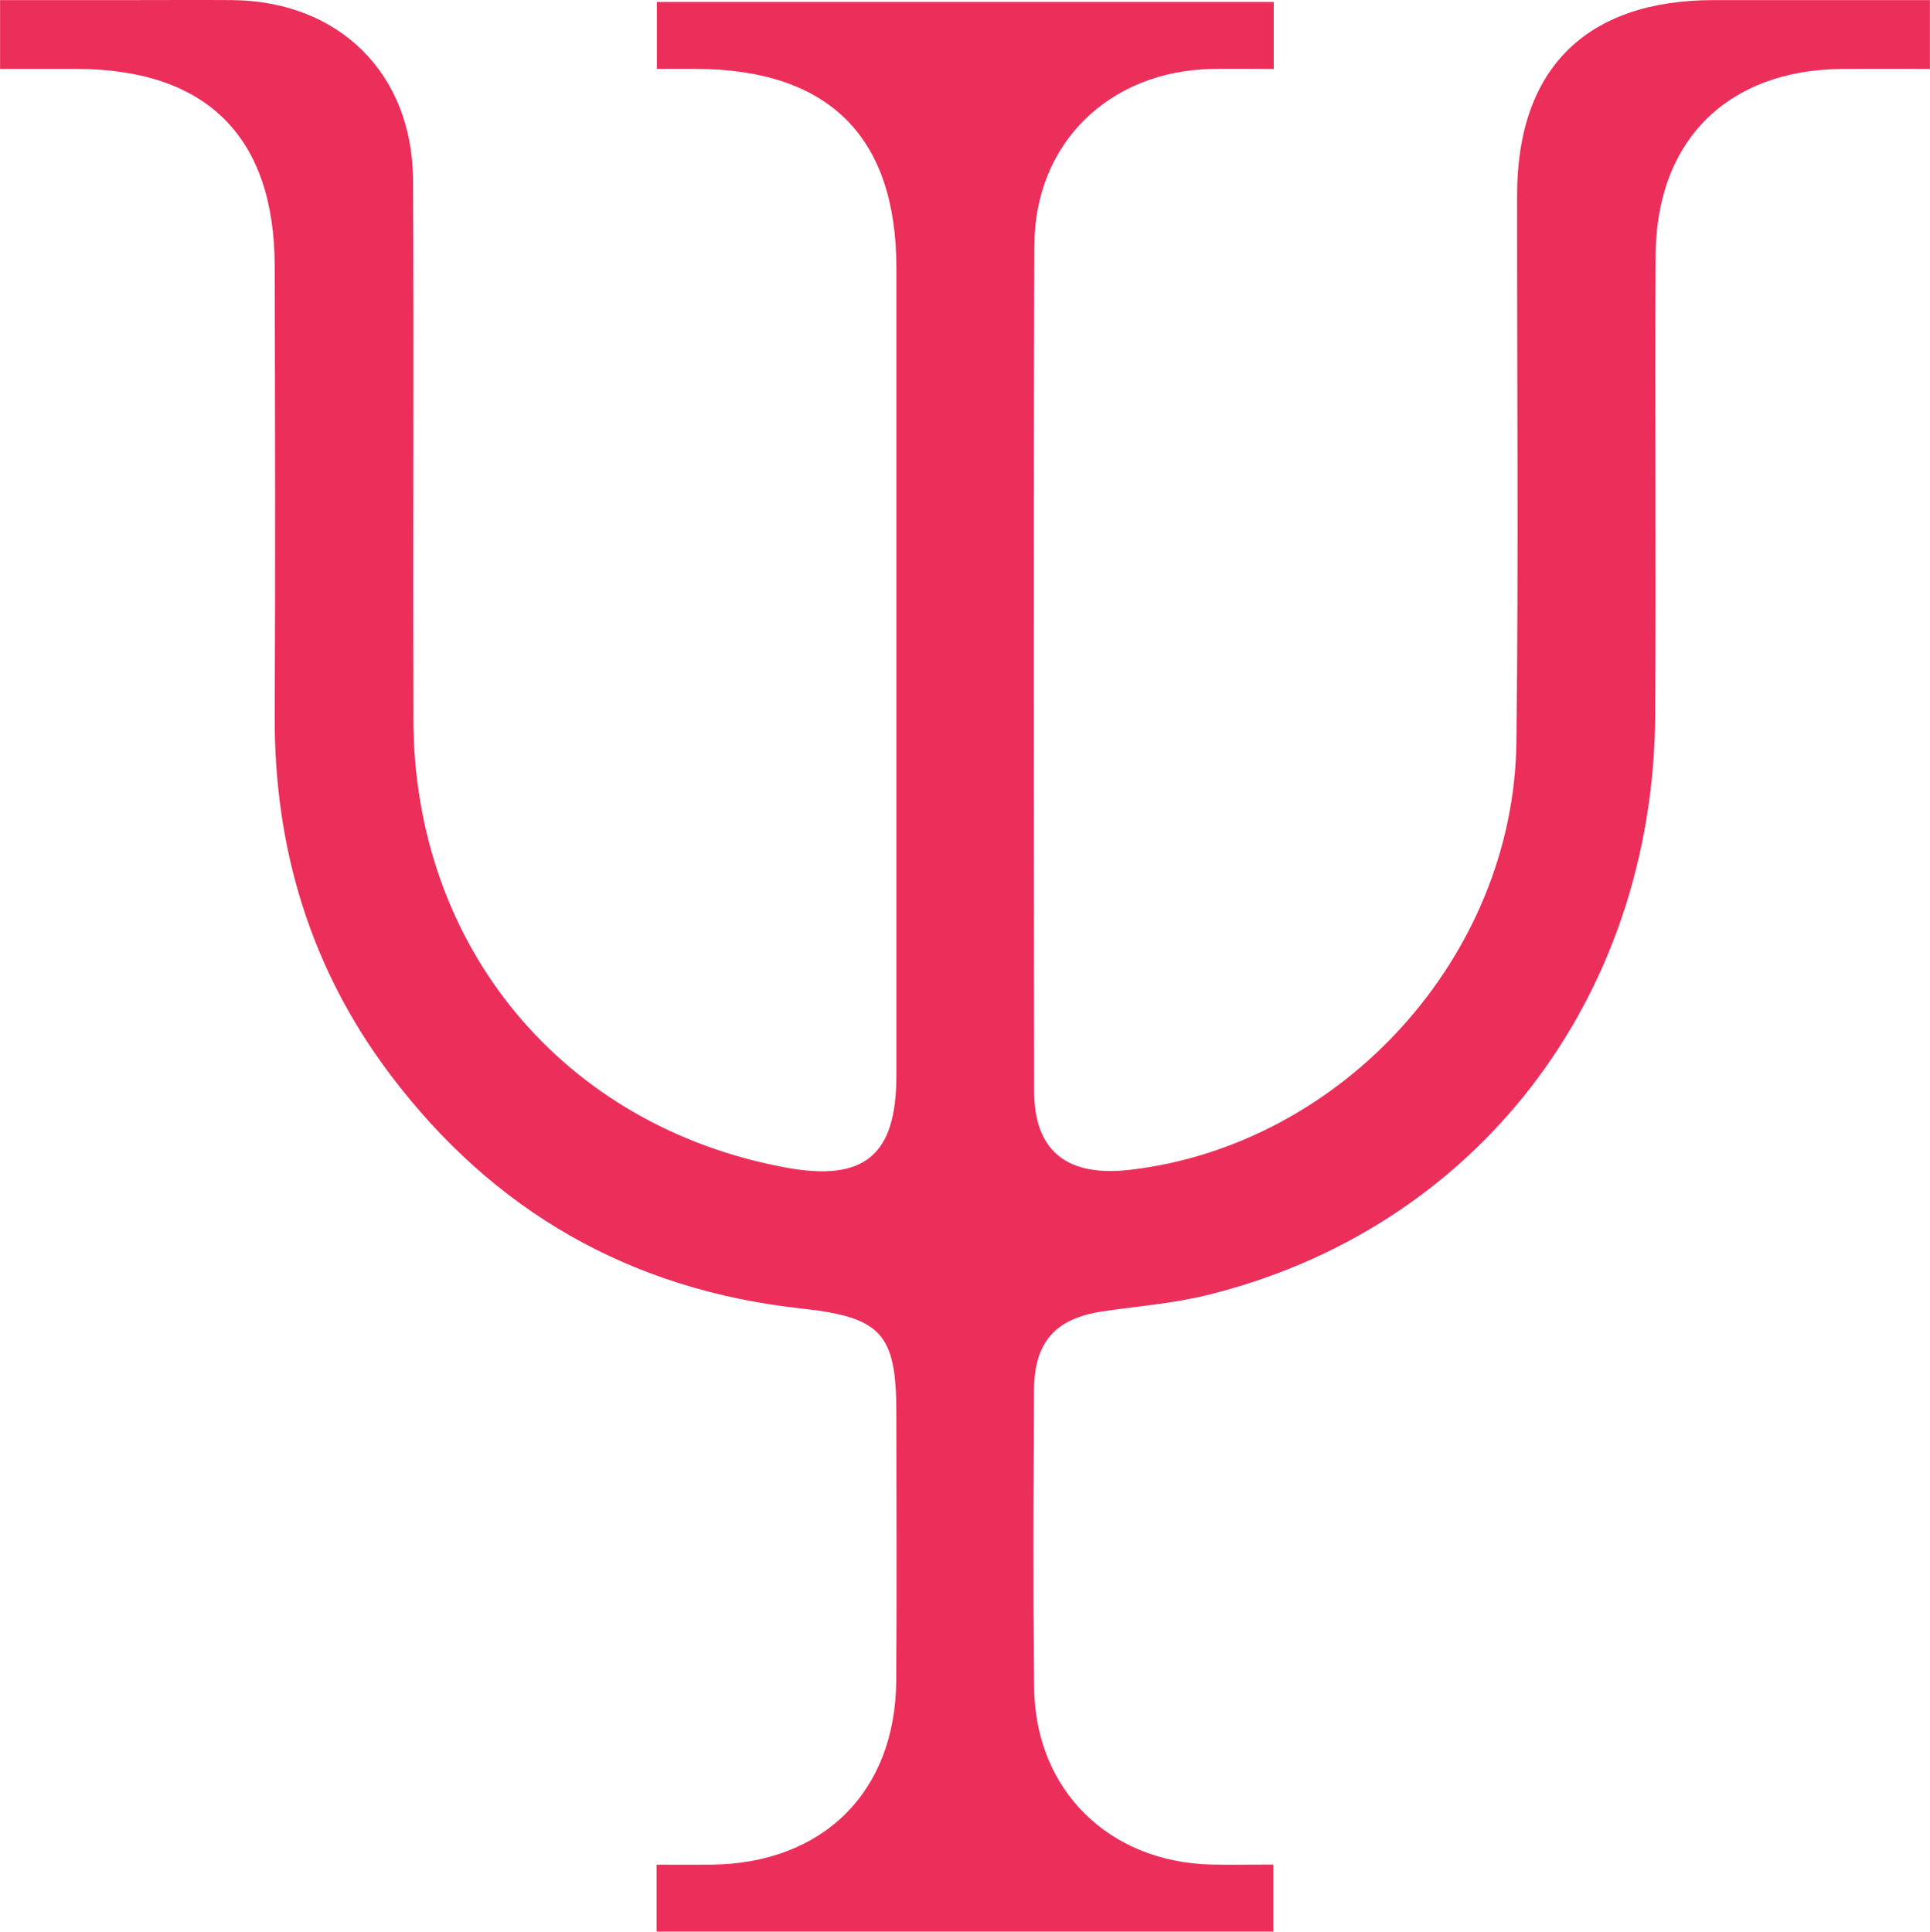
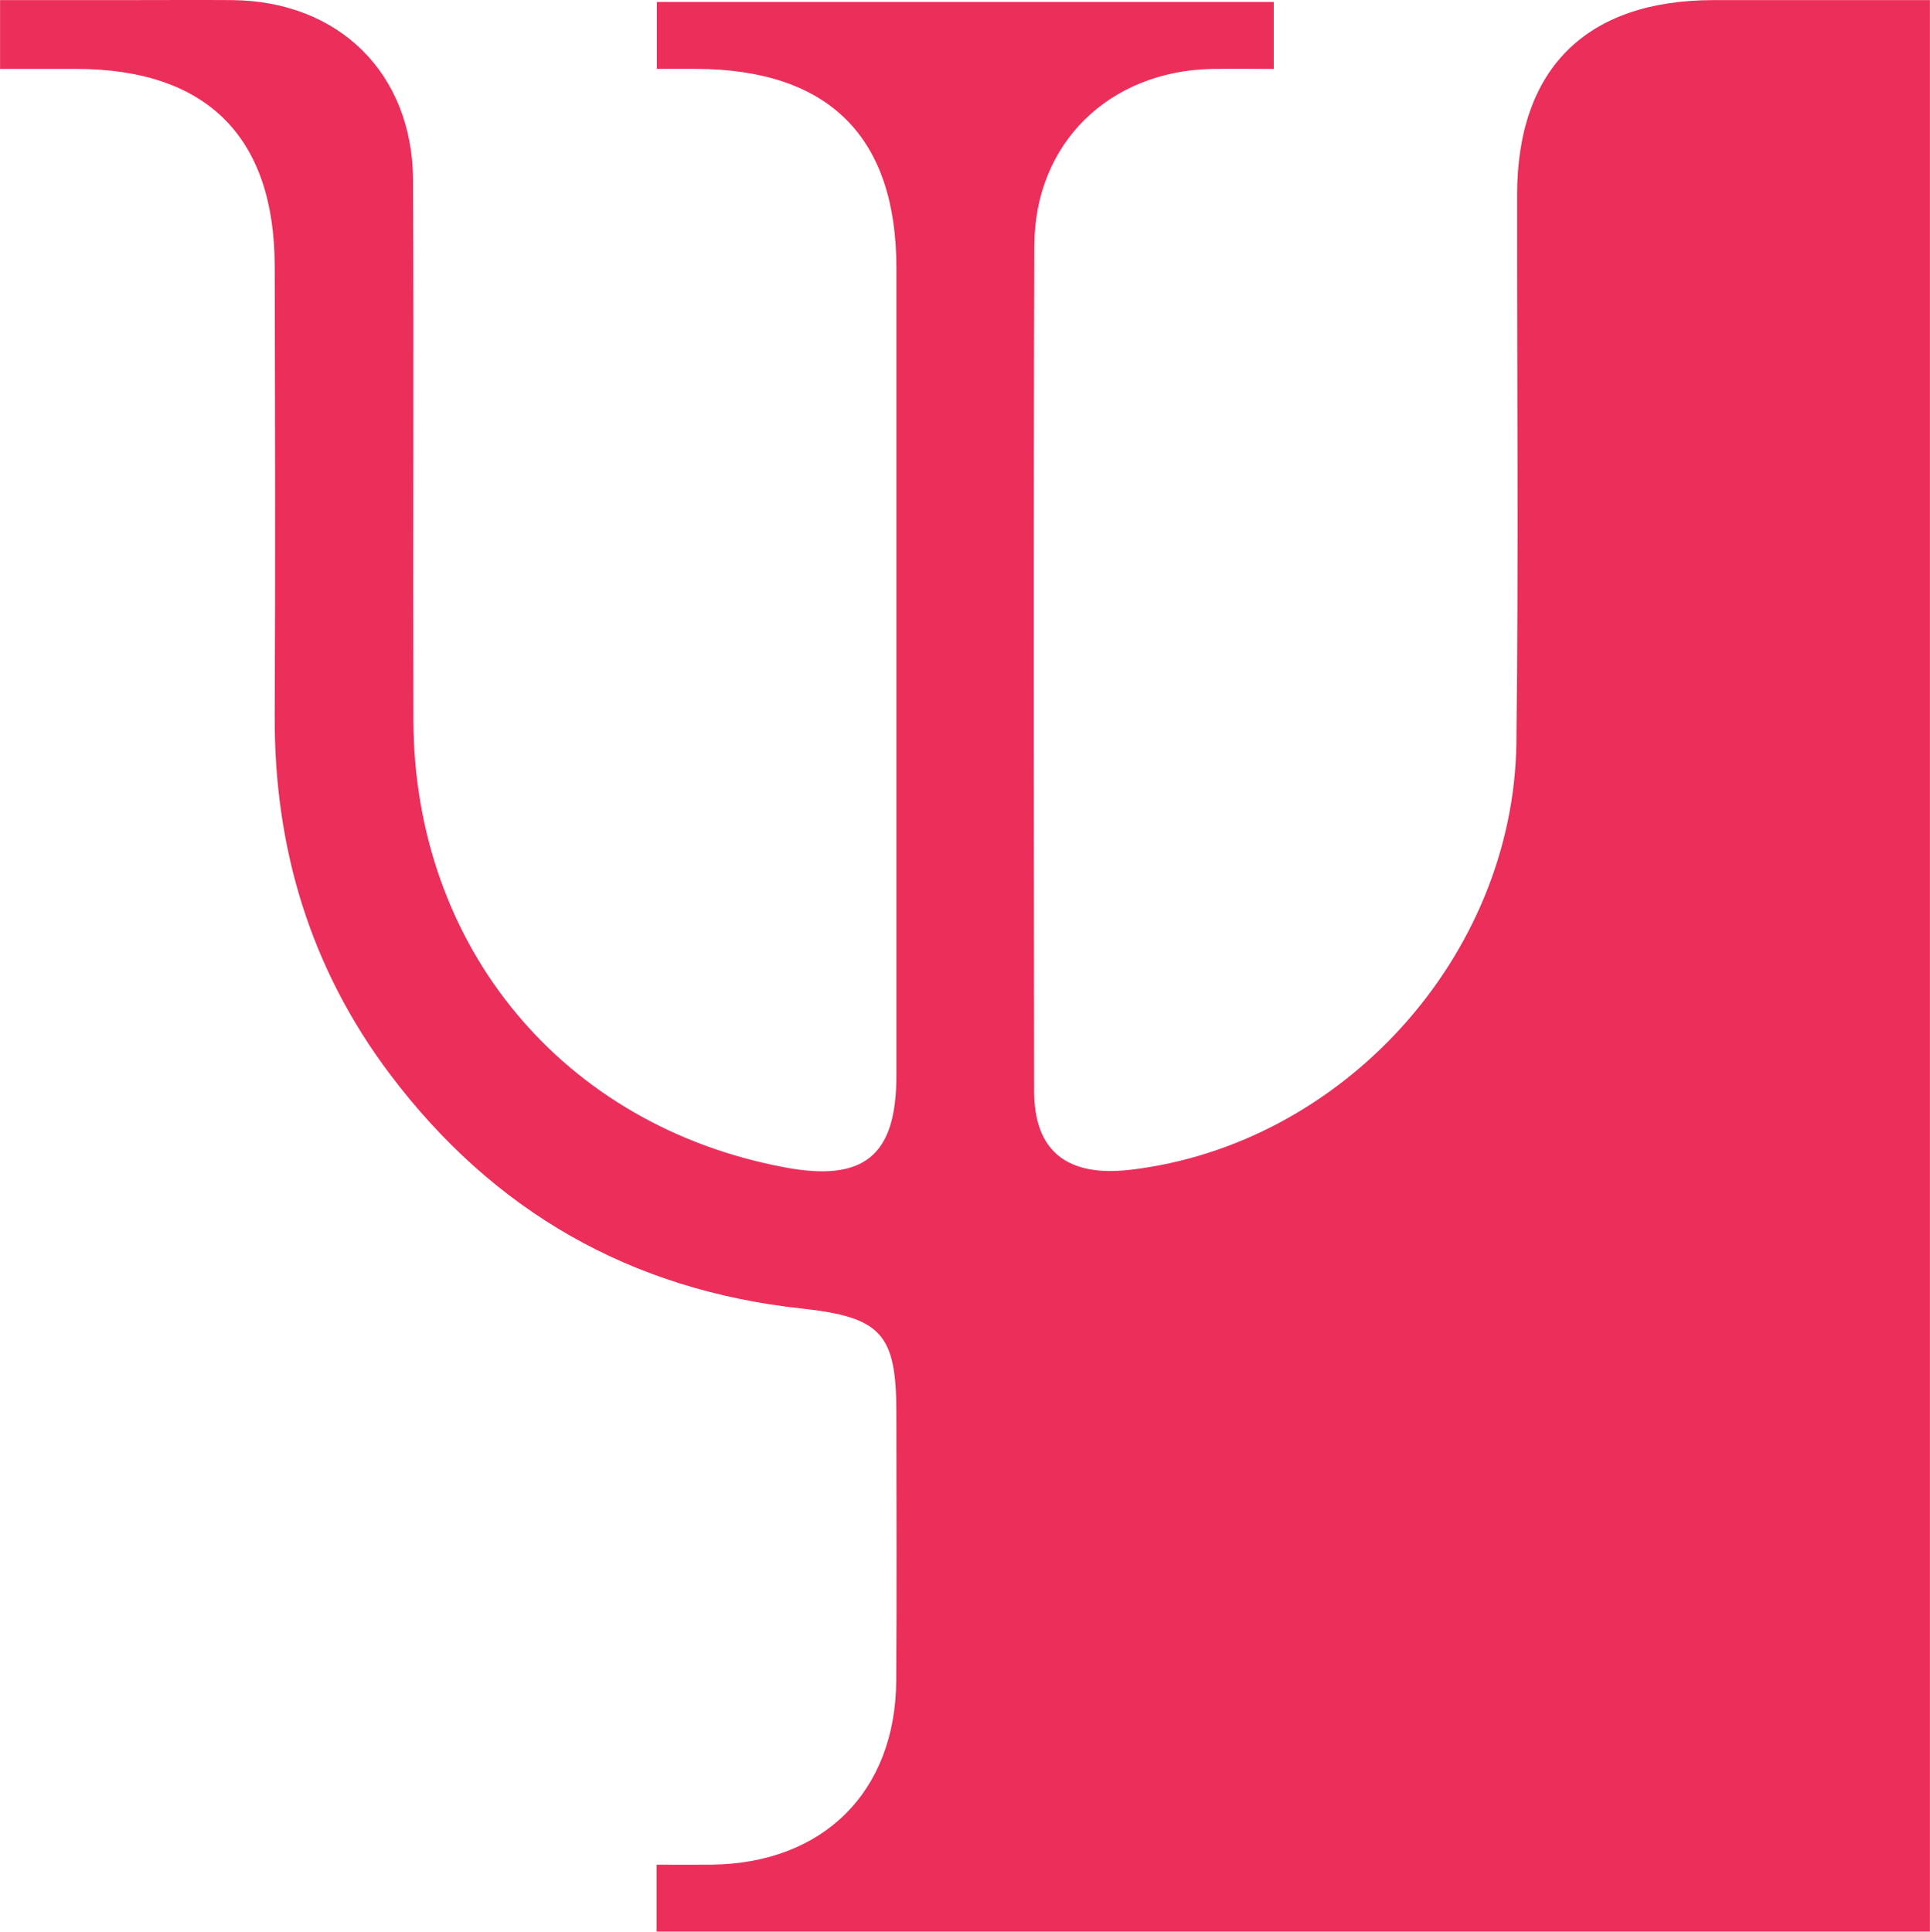
<svg xmlns="http://www.w3.org/2000/svg" fill="#ec2e5b" height="995" viewBox="0 0 993.94 995.01" width="994">
  <g data-name="Layer 2">
    <g data-name="Layer 1">
-       <path d="M0,35.49V.05H66.93c17.5,0,35-.12,52.5,0,55.08.47,93,37.72,93.27,92.79.41,92.68-.06,185.36.18,278.05.3,116.87,77.08,209.14,191.35,230.46,40.74,7.61,57.39-6,57.4-47.2q0-208,0-416.11c0-67.76-34.9-102.34-103.3-102.57-6.33,0-12.66,0-20.06,0V1H656V35.51c-10.52,0-21.24-.19-31.94,0-52.93,1.13-91.19,38.27-91.37,90.92-.52,145.18-.3,290.37-.11,435.55,0,31.06,17,44.46,49.69,40.58,108.92-12.89,197.32-109.85,198.68-220.09,1.16-94,.28-187.95.36-281.93C781.33,35.4,816.91.1,882.49.05c36.8,0,73.6,0,111.45,0V35.49c-15.49,0-30.23-.08-45,0-59,.4-95.91,36.64-96.26,95.86-.46,79.07.3,158.15-.23,237.22-1,146.19-92.59,264.63-230.92,298.59-17.52,4.31-35.76,5.68-53.68,8.35-24.18,3.6-35.19,15.65-35.33,40.44-.3,51.2-.58,102.41.06,153.61.66,52.59,38.52,89.73,91.46,90.9,10.21.22,20.44,0,31.74,0V995H338.13V960.53c9.21,0,18.62.08,28,0,57.74-.56,95.05-37.46,95.42-94.85.3-46,.07-92,.06-138,0-40.79-7.81-49.18-49-53.67-87.84-9.55-158.44-50-211.51-120.27-41.23-54.56-60-116.8-59.66-185.15.38-77.13.17-154.26,0-231.39C141.35,70.31,106.3,35.58,39.22,35.49,26.43,35.48,13.64,35.49,0,35.49Z" />
+       <path d="M0,35.49V.05H66.93c17.5,0,35-.12,52.5,0,55.08.47,93,37.72,93.27,92.79.41,92.68-.06,185.36.18,278.05.3,116.87,77.08,209.14,191.35,230.46,40.74,7.61,57.39-6,57.4-47.2q0-208,0-416.11c0-67.76-34.9-102.34-103.3-102.57-6.33,0-12.66,0-20.06,0V1H656V35.51c-10.52,0-21.24-.19-31.94,0-52.93,1.13-91.19,38.27-91.37,90.92-.52,145.18-.3,290.37-.11,435.55,0,31.06,17,44.46,49.69,40.58,108.92-12.89,197.32-109.85,198.68-220.09,1.16-94,.28-187.95.36-281.93C781.33,35.4,816.91.1,882.49.05c36.8,0,73.6,0,111.45,0V35.49V995H338.13V960.53c9.21,0,18.62.08,28,0,57.74-.56,95.05-37.46,95.42-94.85.3-46,.07-92,.06-138,0-40.79-7.81-49.18-49-53.67-87.84-9.55-158.44-50-211.51-120.27-41.23-54.56-60-116.8-59.66-185.15.38-77.13.17-154.26,0-231.39C141.35,70.31,106.3,35.58,39.22,35.49,26.43,35.48,13.64,35.49,0,35.49Z" />
    </g>
  </g>
</svg>